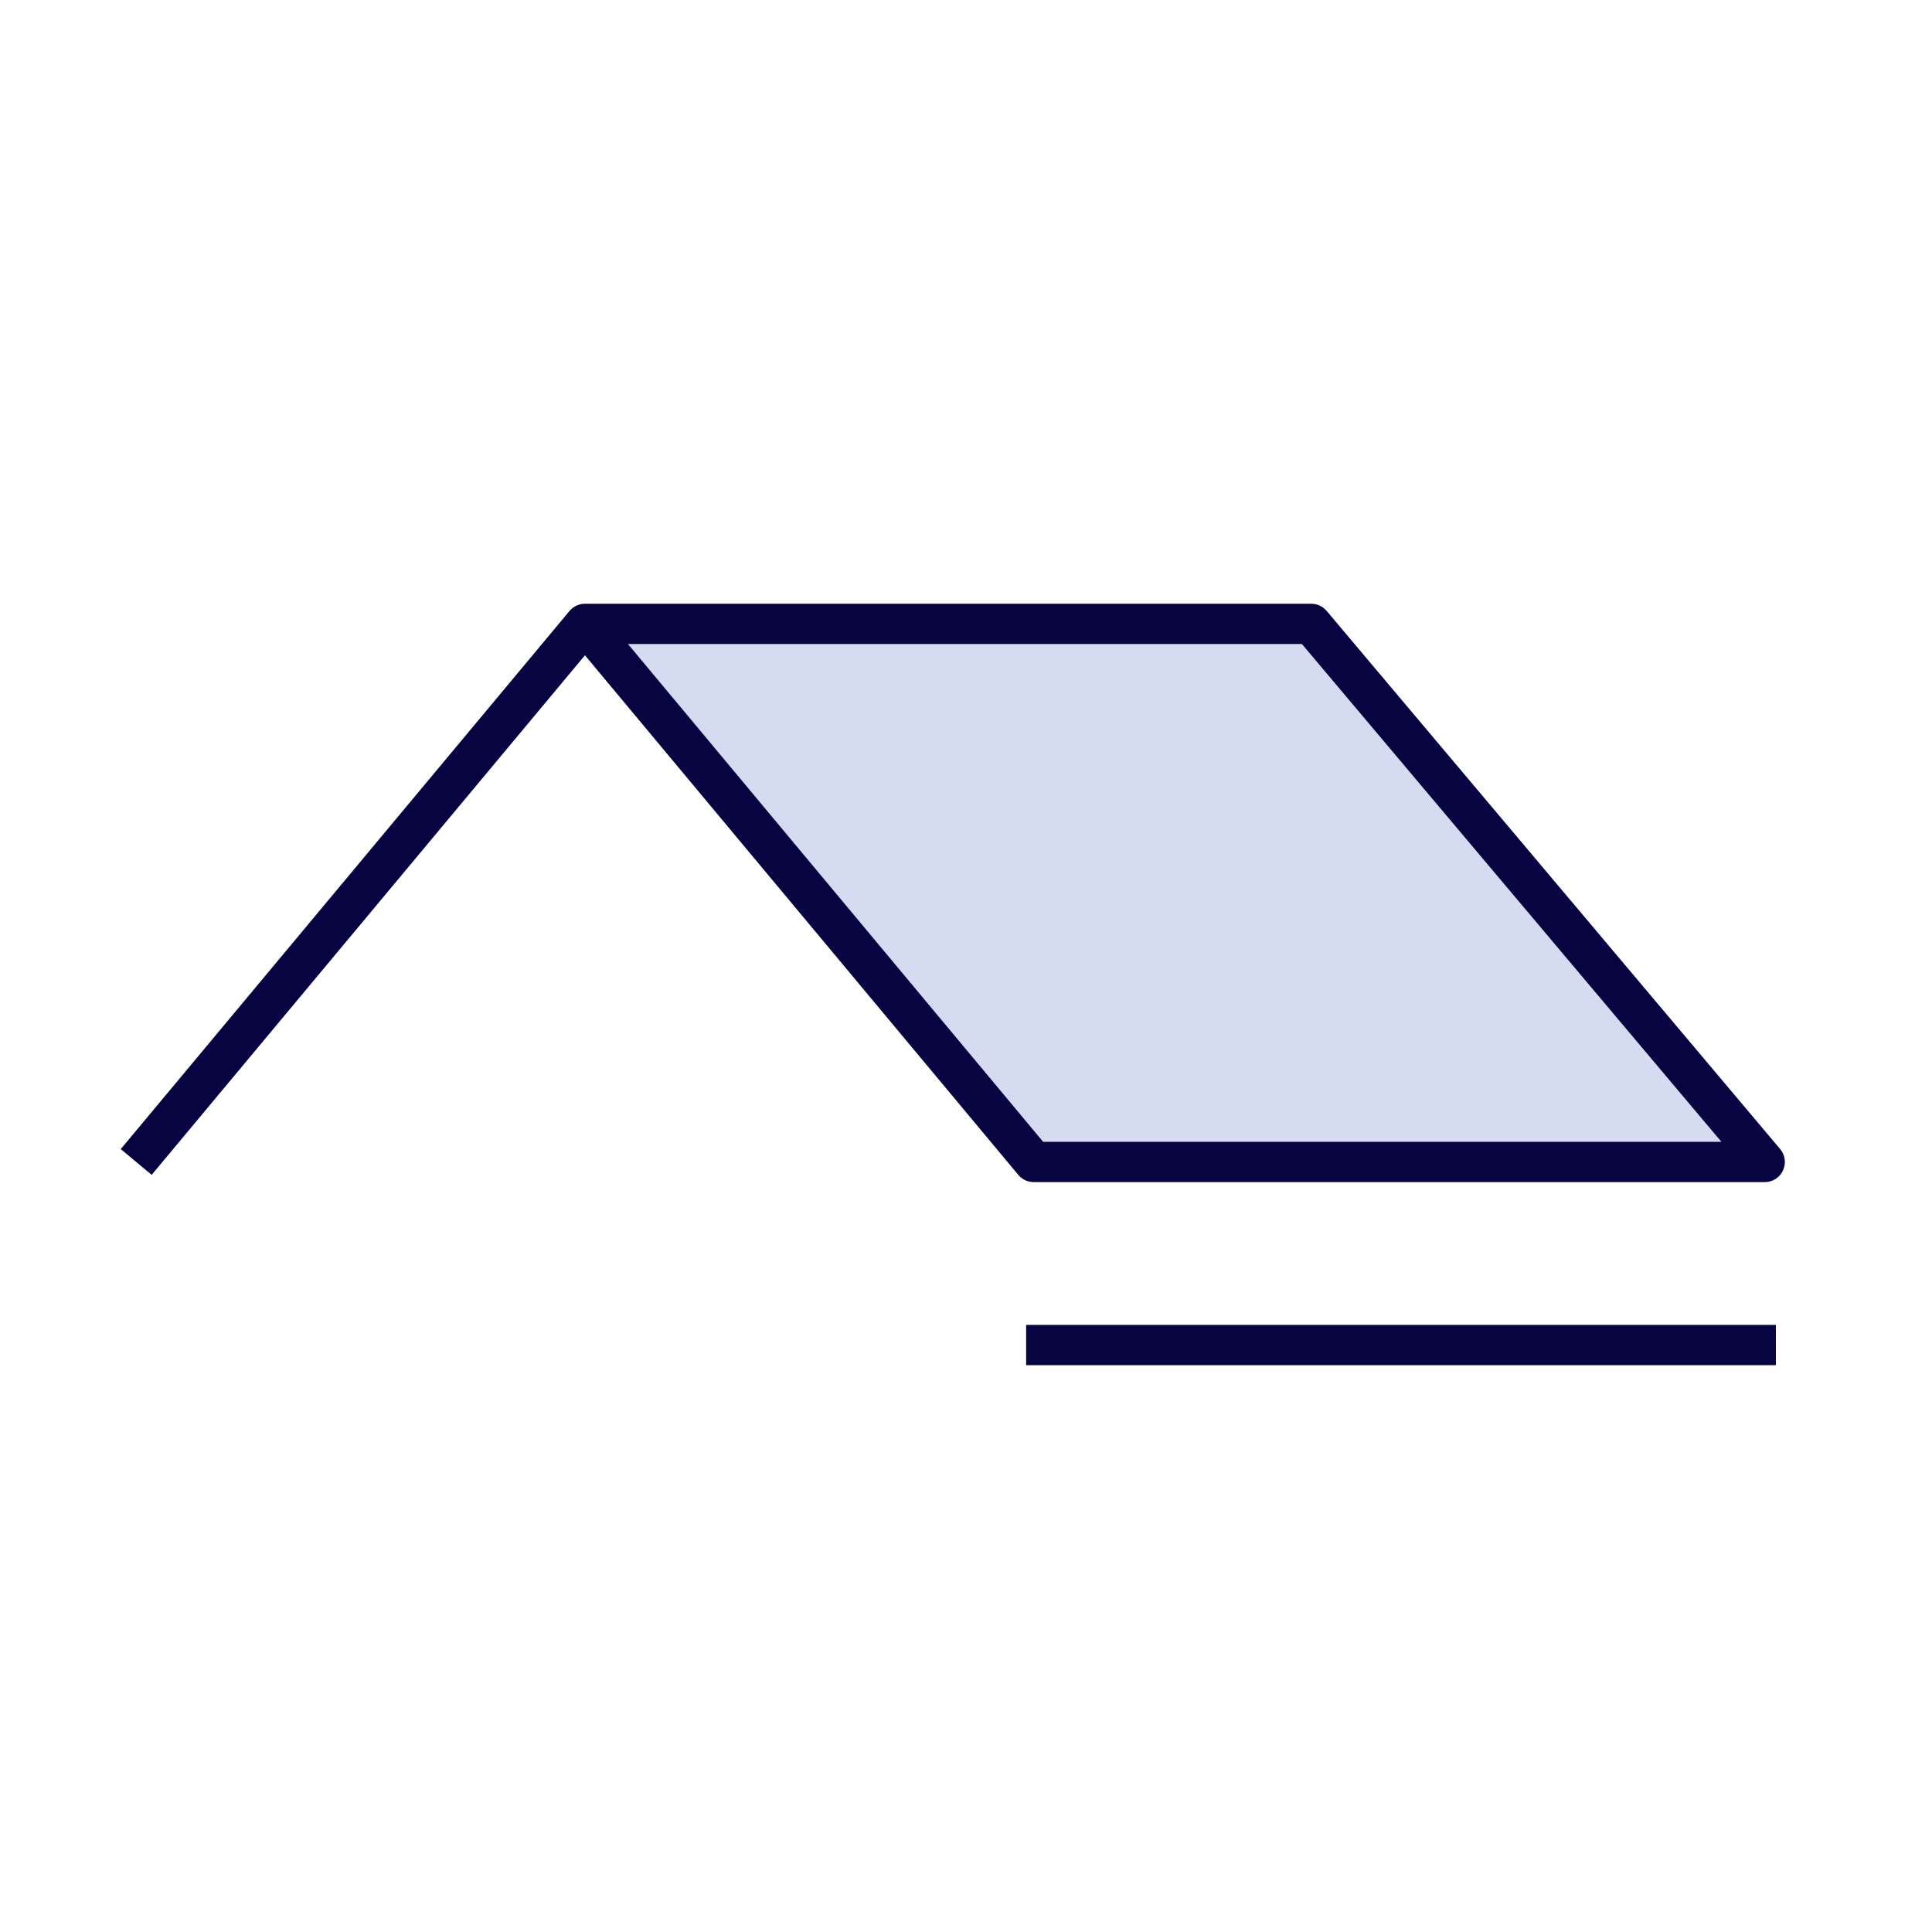
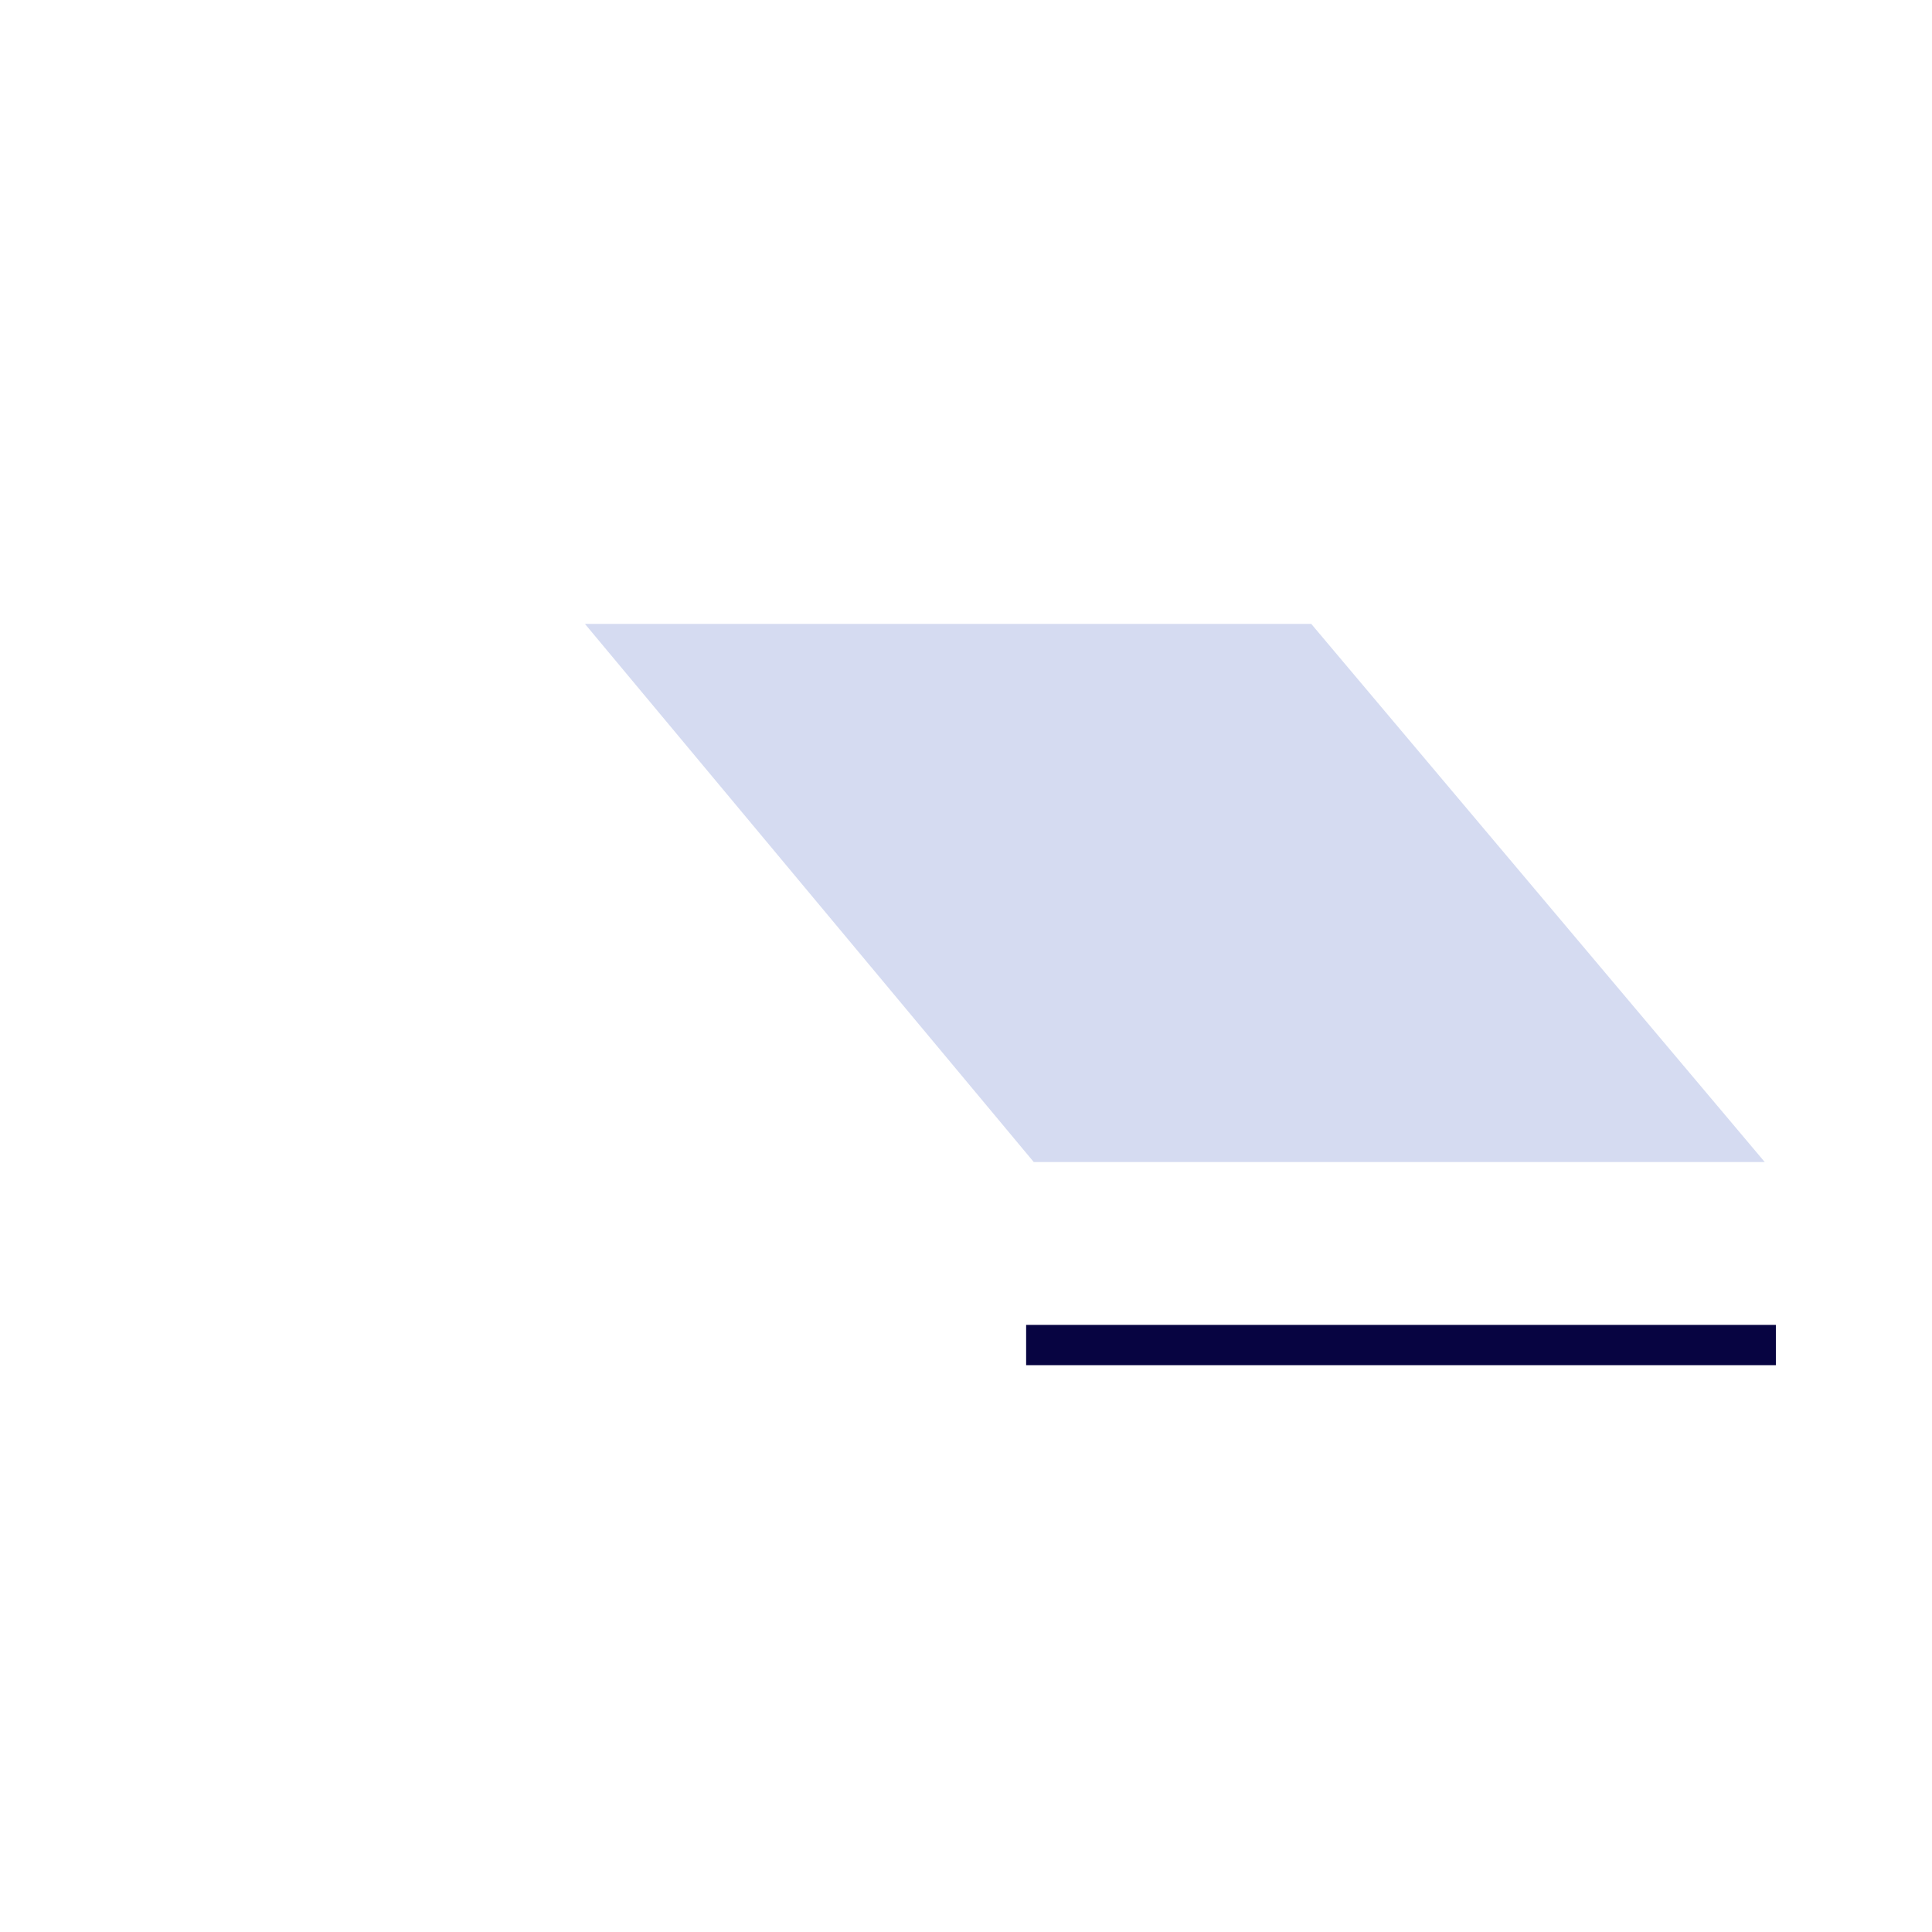
<svg xmlns="http://www.w3.org/2000/svg" width="48" height="48" viewBox="0 0 48 48" fill="none">
  <path fill-rule="evenodd" clip-rule="evenodd" d="M14.533 15.501L25.683 28.87H43.844L32.578 15.501H14.533ZM3.384 28.87L14.533 15.501L3.384 28.87Z" fill="#D5DBF1" />
-   <path d="M3.384 28.869L14.533 15.5L25.683 28.869H43.844L32.578 15.5H14.533" stroke="#070441" stroke-linejoin="round" />
  <path d="M25.494 33.417H44.121" stroke="#070441" stroke-linejoin="round" />
</svg>